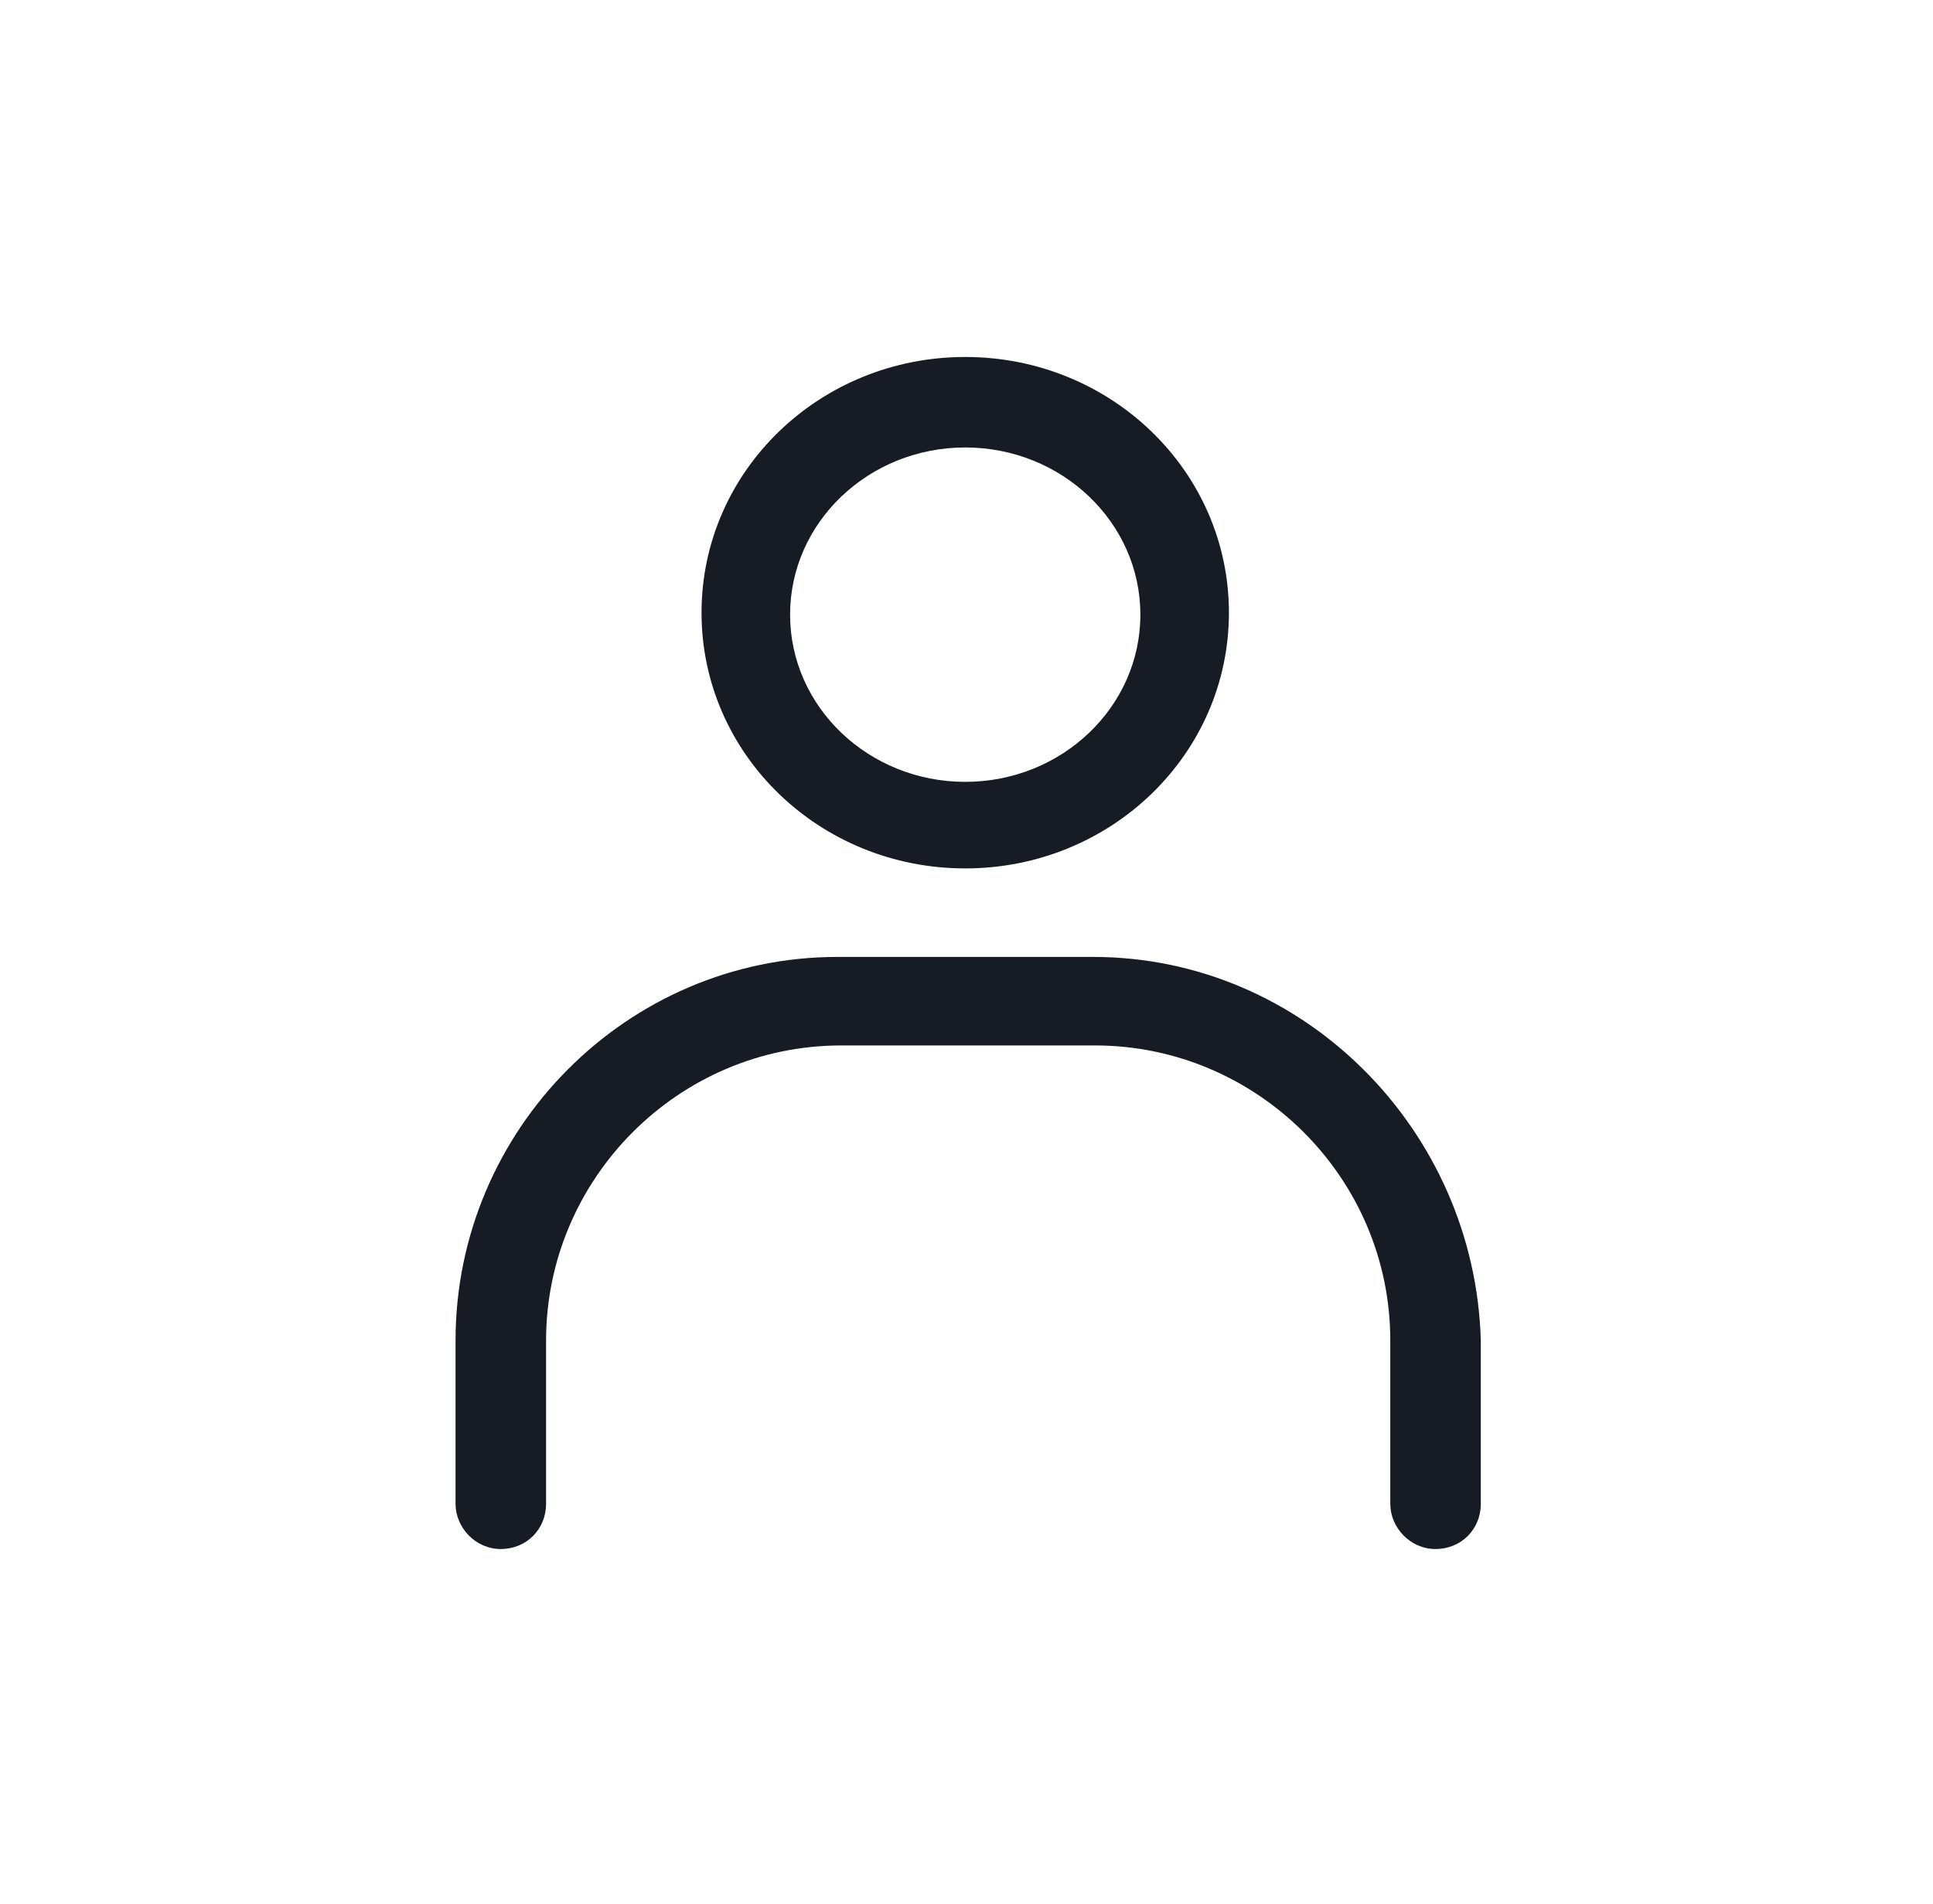
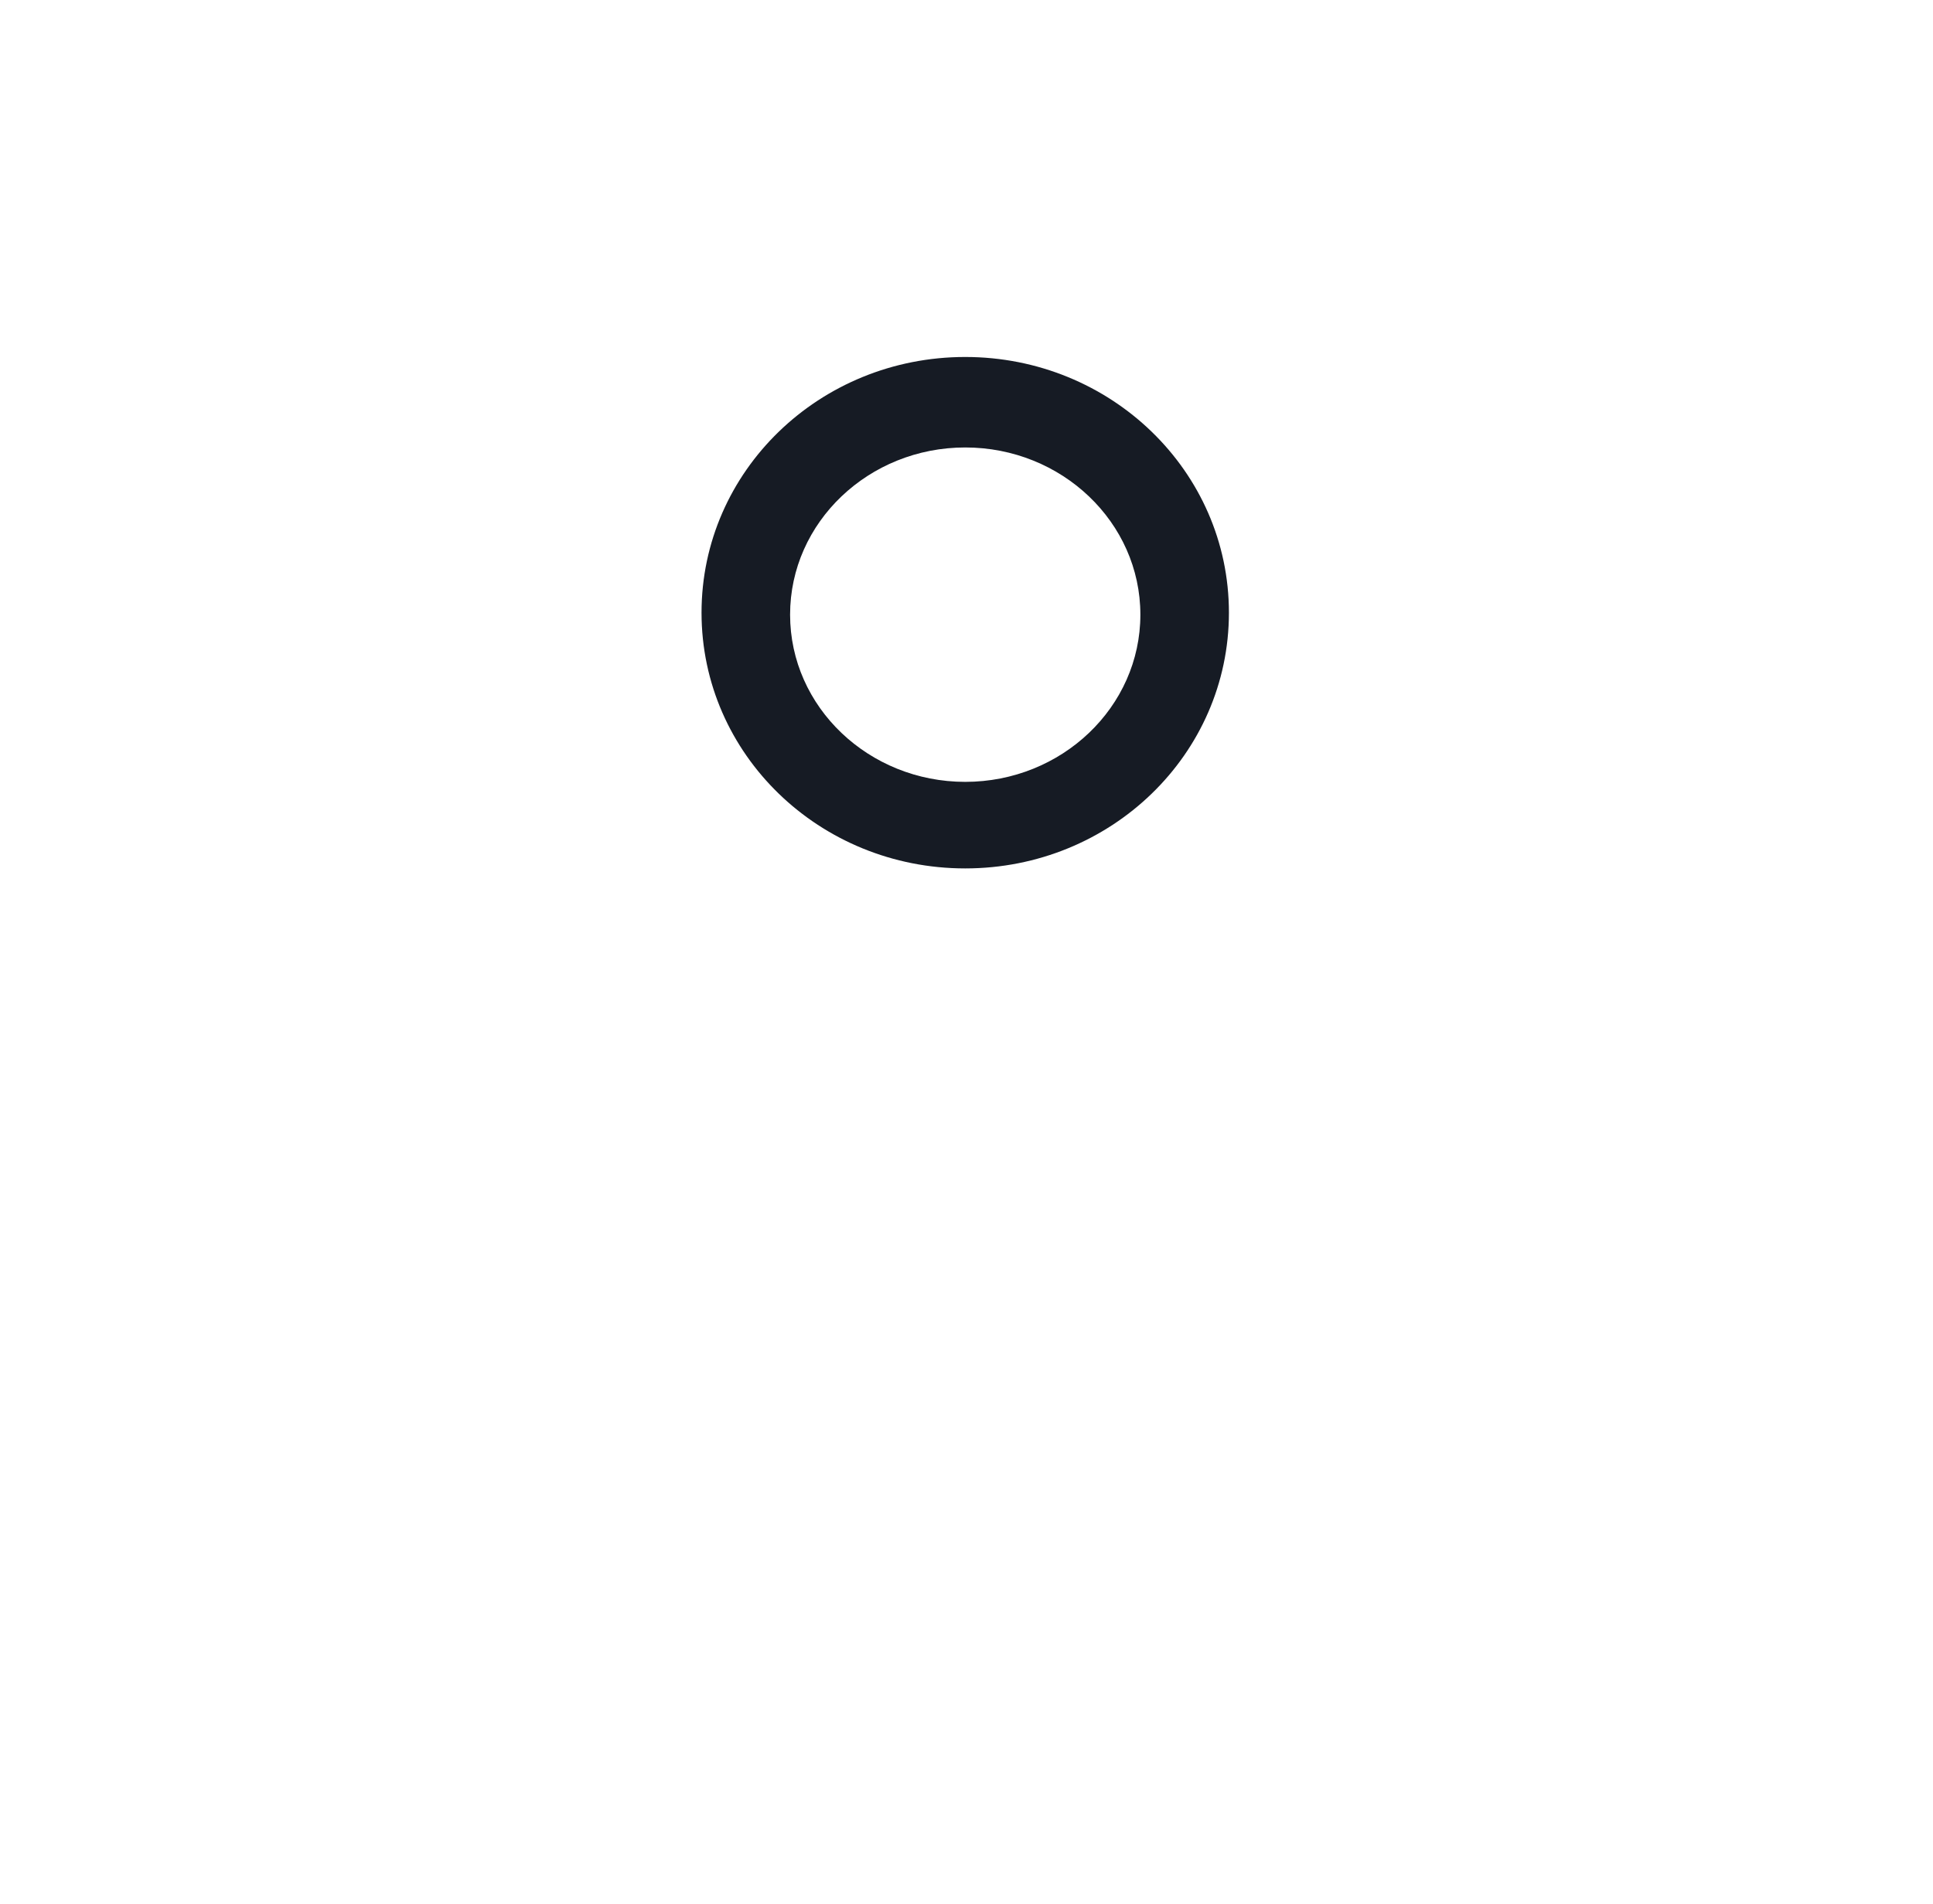
<svg xmlns="http://www.w3.org/2000/svg" width="471" height="464" viewBox="0 0 471 464" fill="none">
  <path d="M235.19 211.644C270.673 211.644 299.443 183.839 299.443 149.322C299.443 114.805 270.673 87 235.19 87C199.707 87 170.938 114.805 170.938 149.322C170.938 183.839 199.707 211.644 235.19 211.644ZM235.19 109.052C258.686 109.052 277.866 127.27 277.866 149.801C277.866 172.333 258.686 190.55 235.19 190.55C211.695 190.55 192.515 172.333 192.515 149.801C192.515 127.27 211.695 109.052 235.19 109.052Z" fill="#161B24" />
-   <path d="M266.357 233.217H204.023C152.716 233.217 111 275.404 111 326.7V366.49C111 372.243 115.795 377.516 122.028 377.516C128.262 377.516 133.057 372.722 133.057 366.49V326.7C133.057 287.389 165.183 254.79 204.982 254.79H266.837C306.156 254.79 338.762 286.91 338.762 326.7V366.49C338.762 372.243 343.557 377.516 349.79 377.516C356.023 377.516 360.818 372.722 360.818 366.49V326.7C359.38 275.404 317.664 233.217 266.357 233.217Z" fill="#161B24" />
</svg>